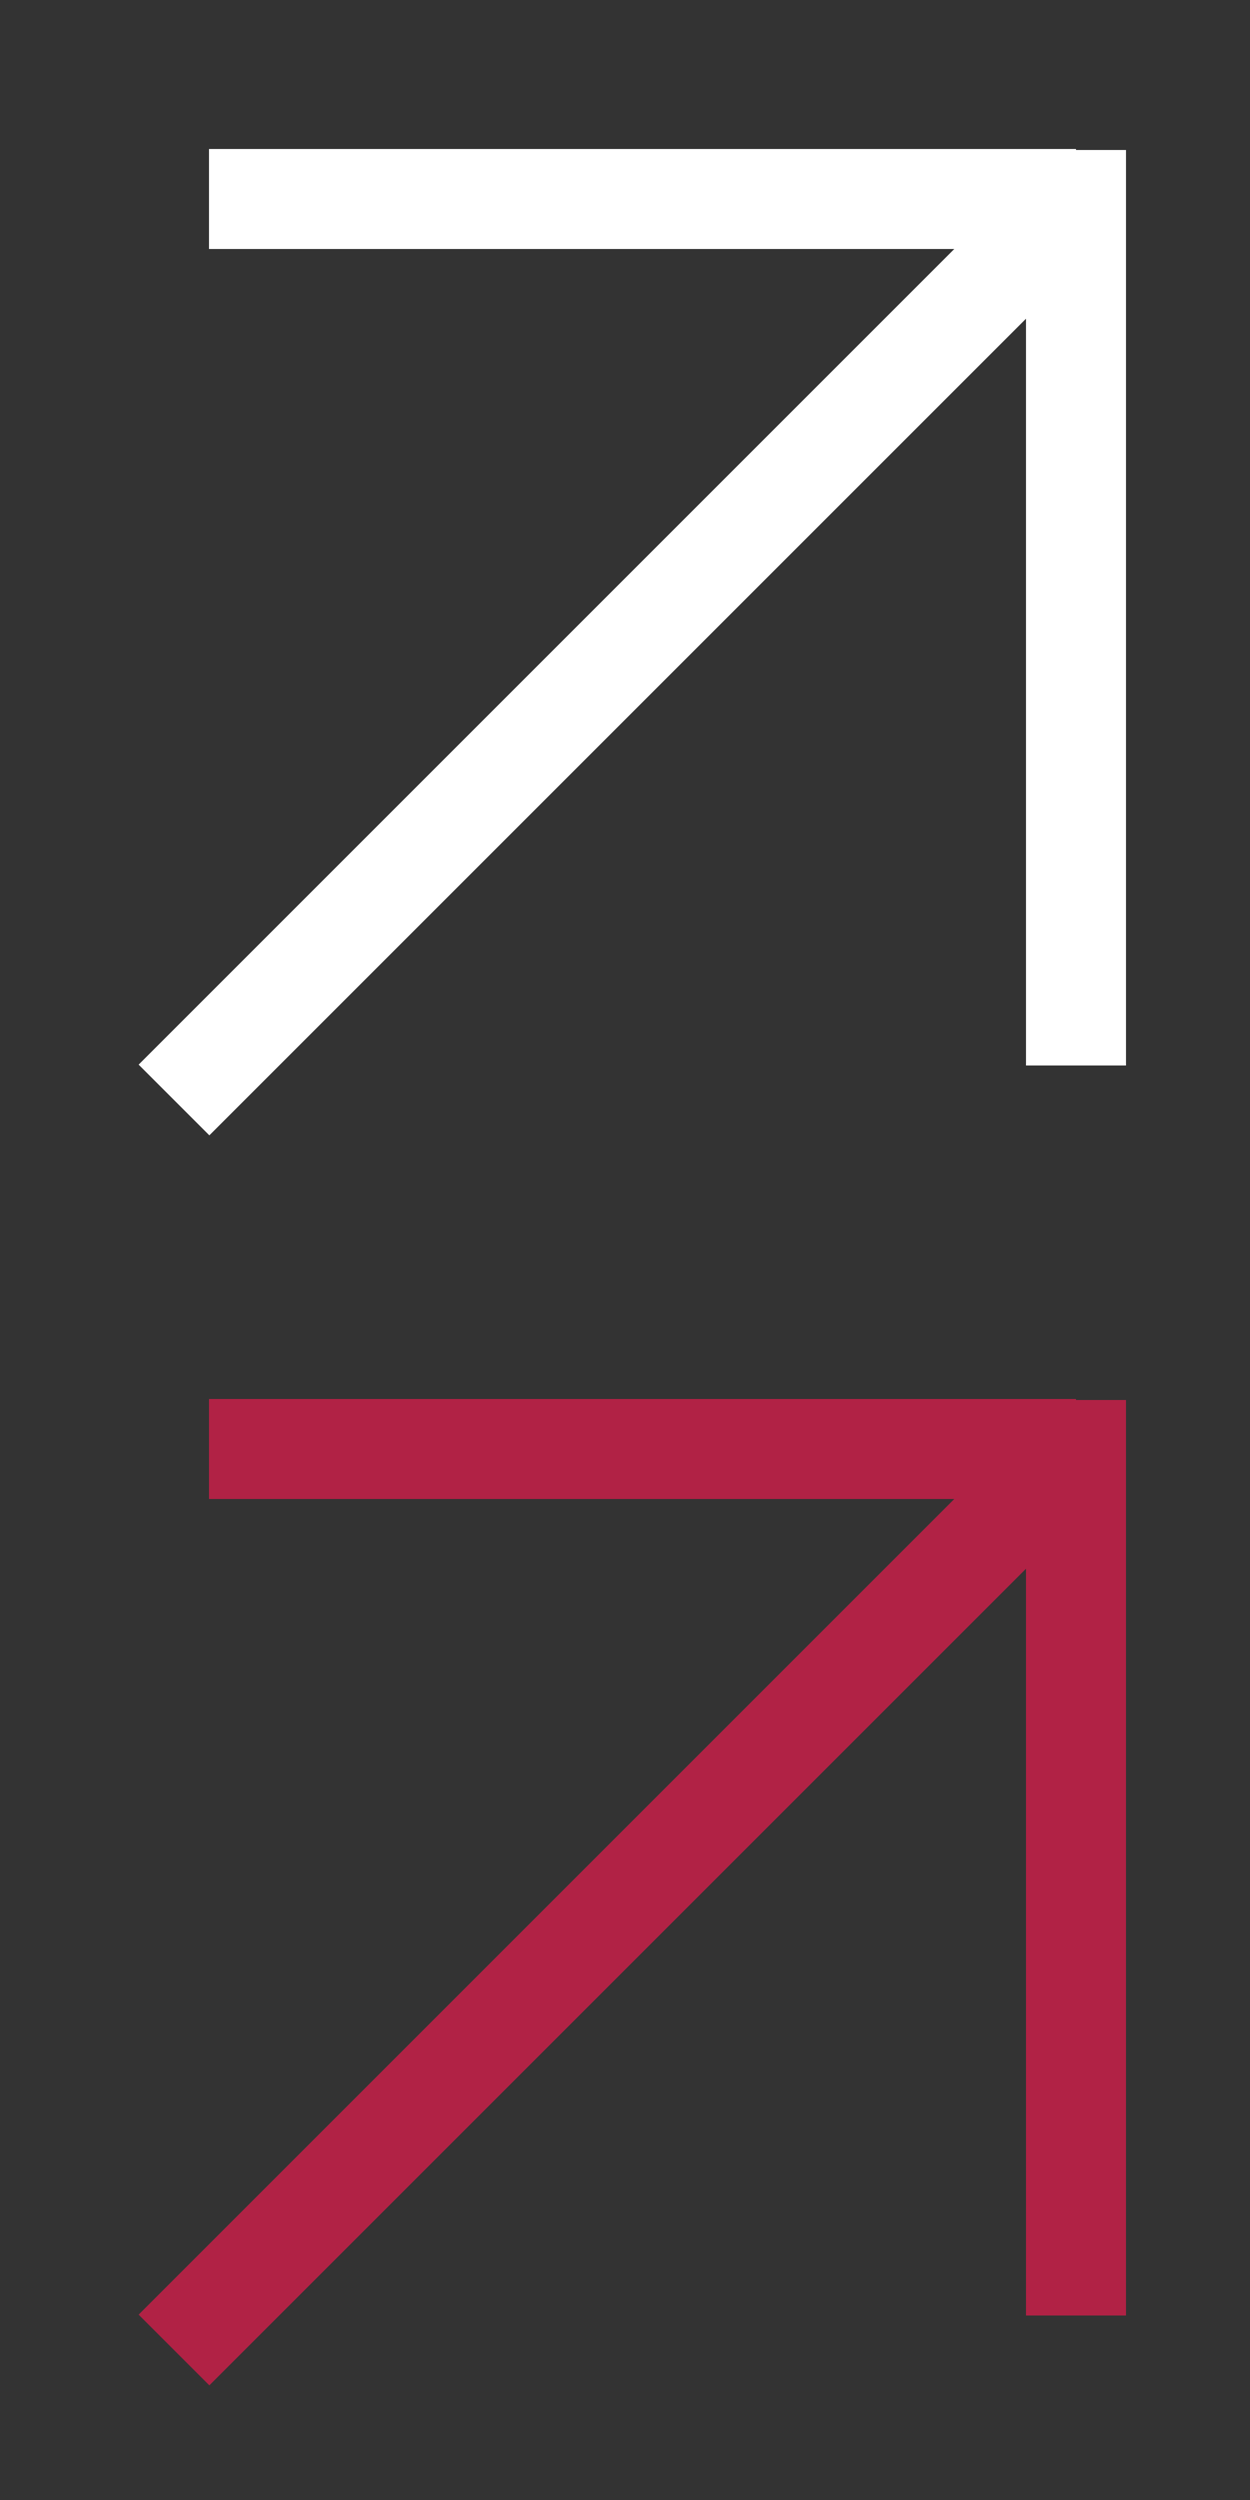
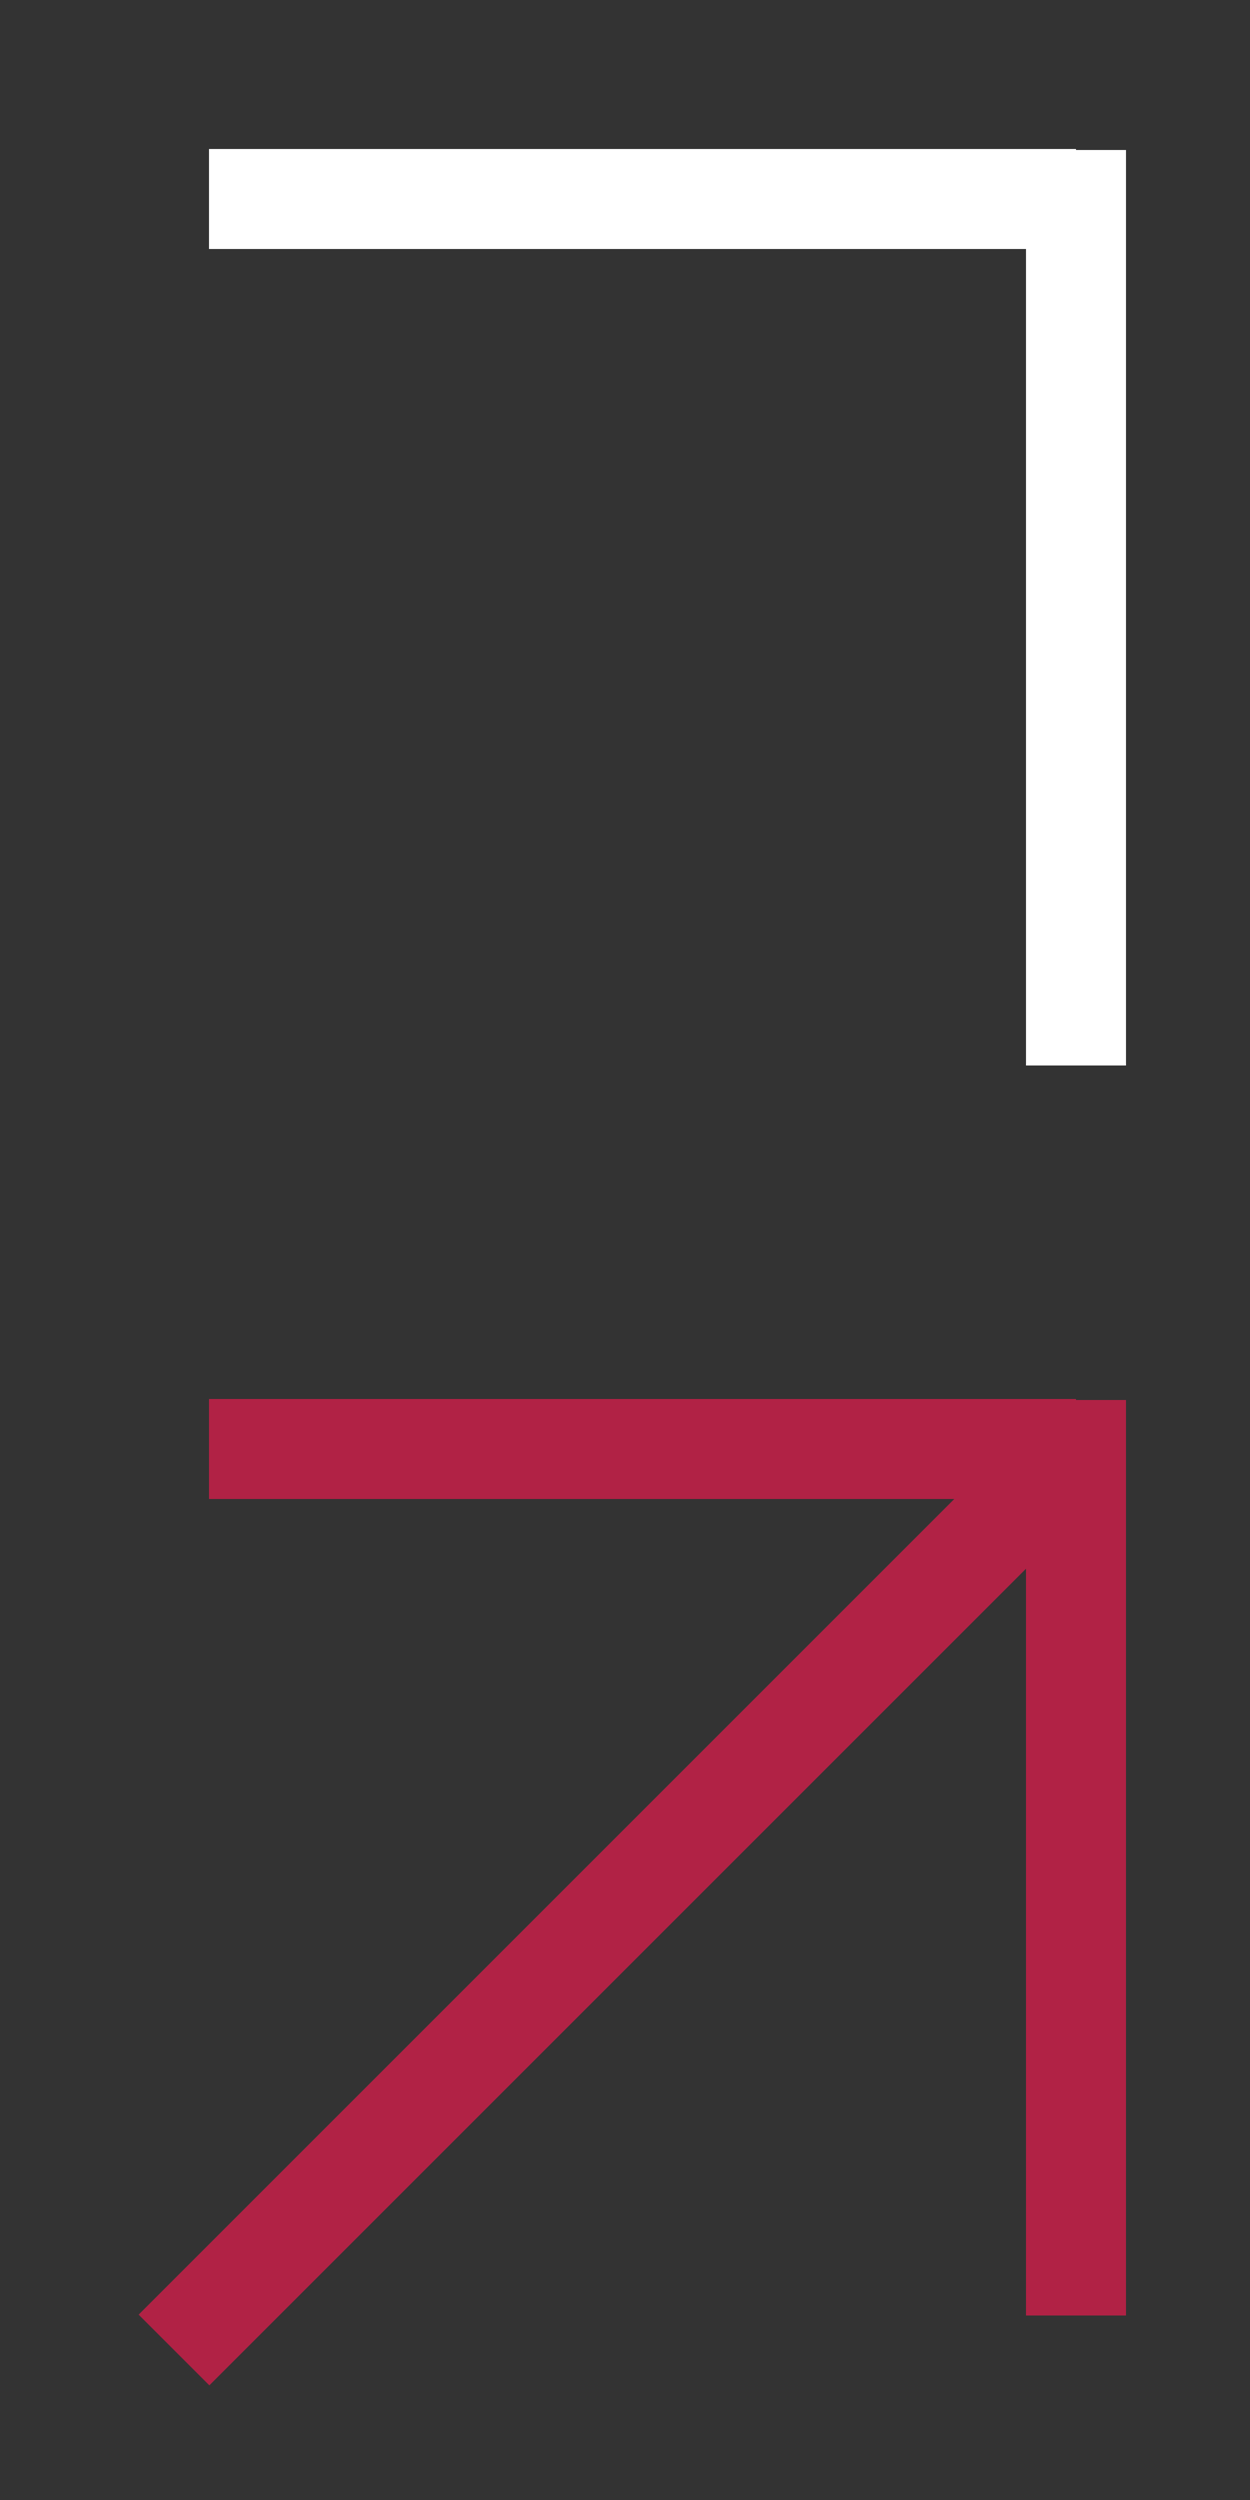
<svg xmlns="http://www.w3.org/2000/svg" version="1.1" id="Layer_1" x="0px" y="0px" viewBox="0 0 25 50" style="enable-background:new 0 0 25 50;" xml:space="preserve">
  <rect x="0" y="0" width="25" height="50" fill="#333333" stroke="none" />
  <style type="text/css">
	.st0{fill:none;stroke:#FFFFFF;stroke-width:2;stroke-miterlimit:10;}
	.st1{fill:none;stroke:#B12245;stroke-width:2;stroke-miterlimit:10;}
</style>
  <g>
    <line class="st0" x1="4.18" y1="3.98" x2="21.52" y2="3.98" />
    <line class="st0" x1="21.52" y1="21.31" x2="21.52" y2="3" />
-     <line class="st0" x1="3.48" y1="22" x2="21.19" y2="4.29" />
  </g>
  <g>
    <line class="st1" x1="4.18" y1="28.98" x2="21.52" y2="28.98" />
    <line class="st1" x1="21.52" y1="46.31" x2="21.52" y2="28" />
    <line class="st1" x1="3.48" y1="47" x2="21.19" y2="29.29" />
  </g>
</svg>